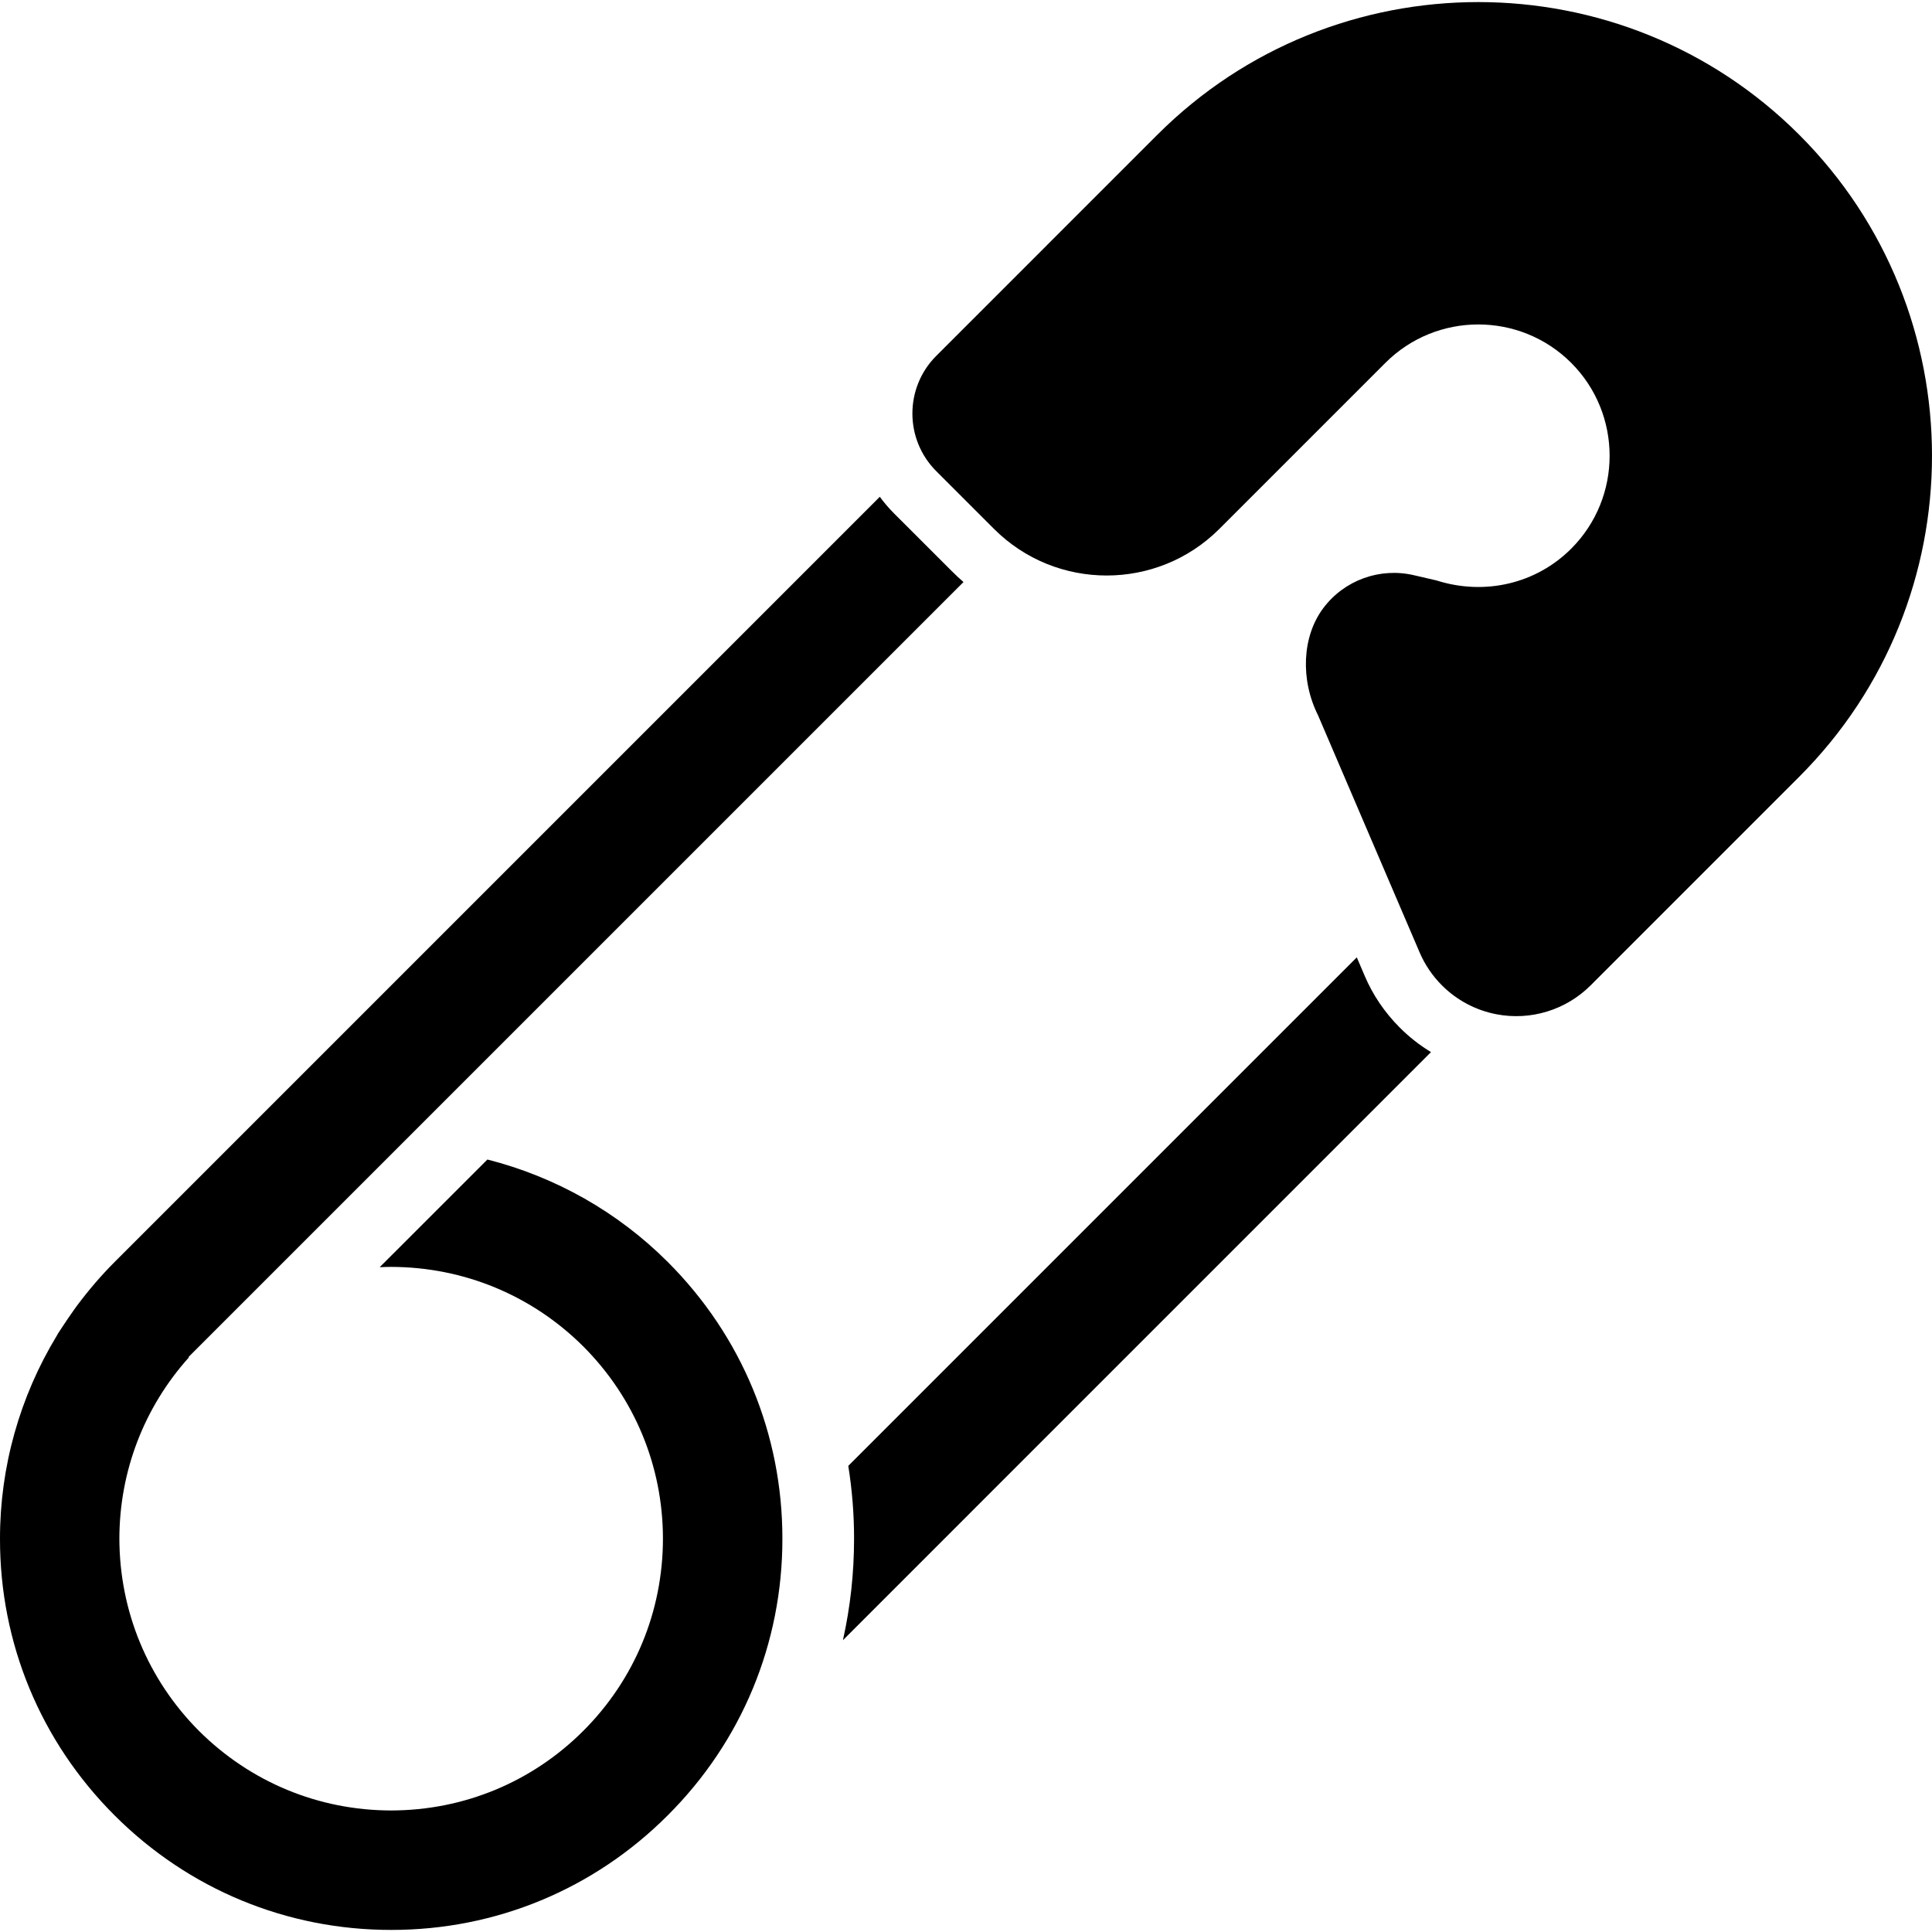
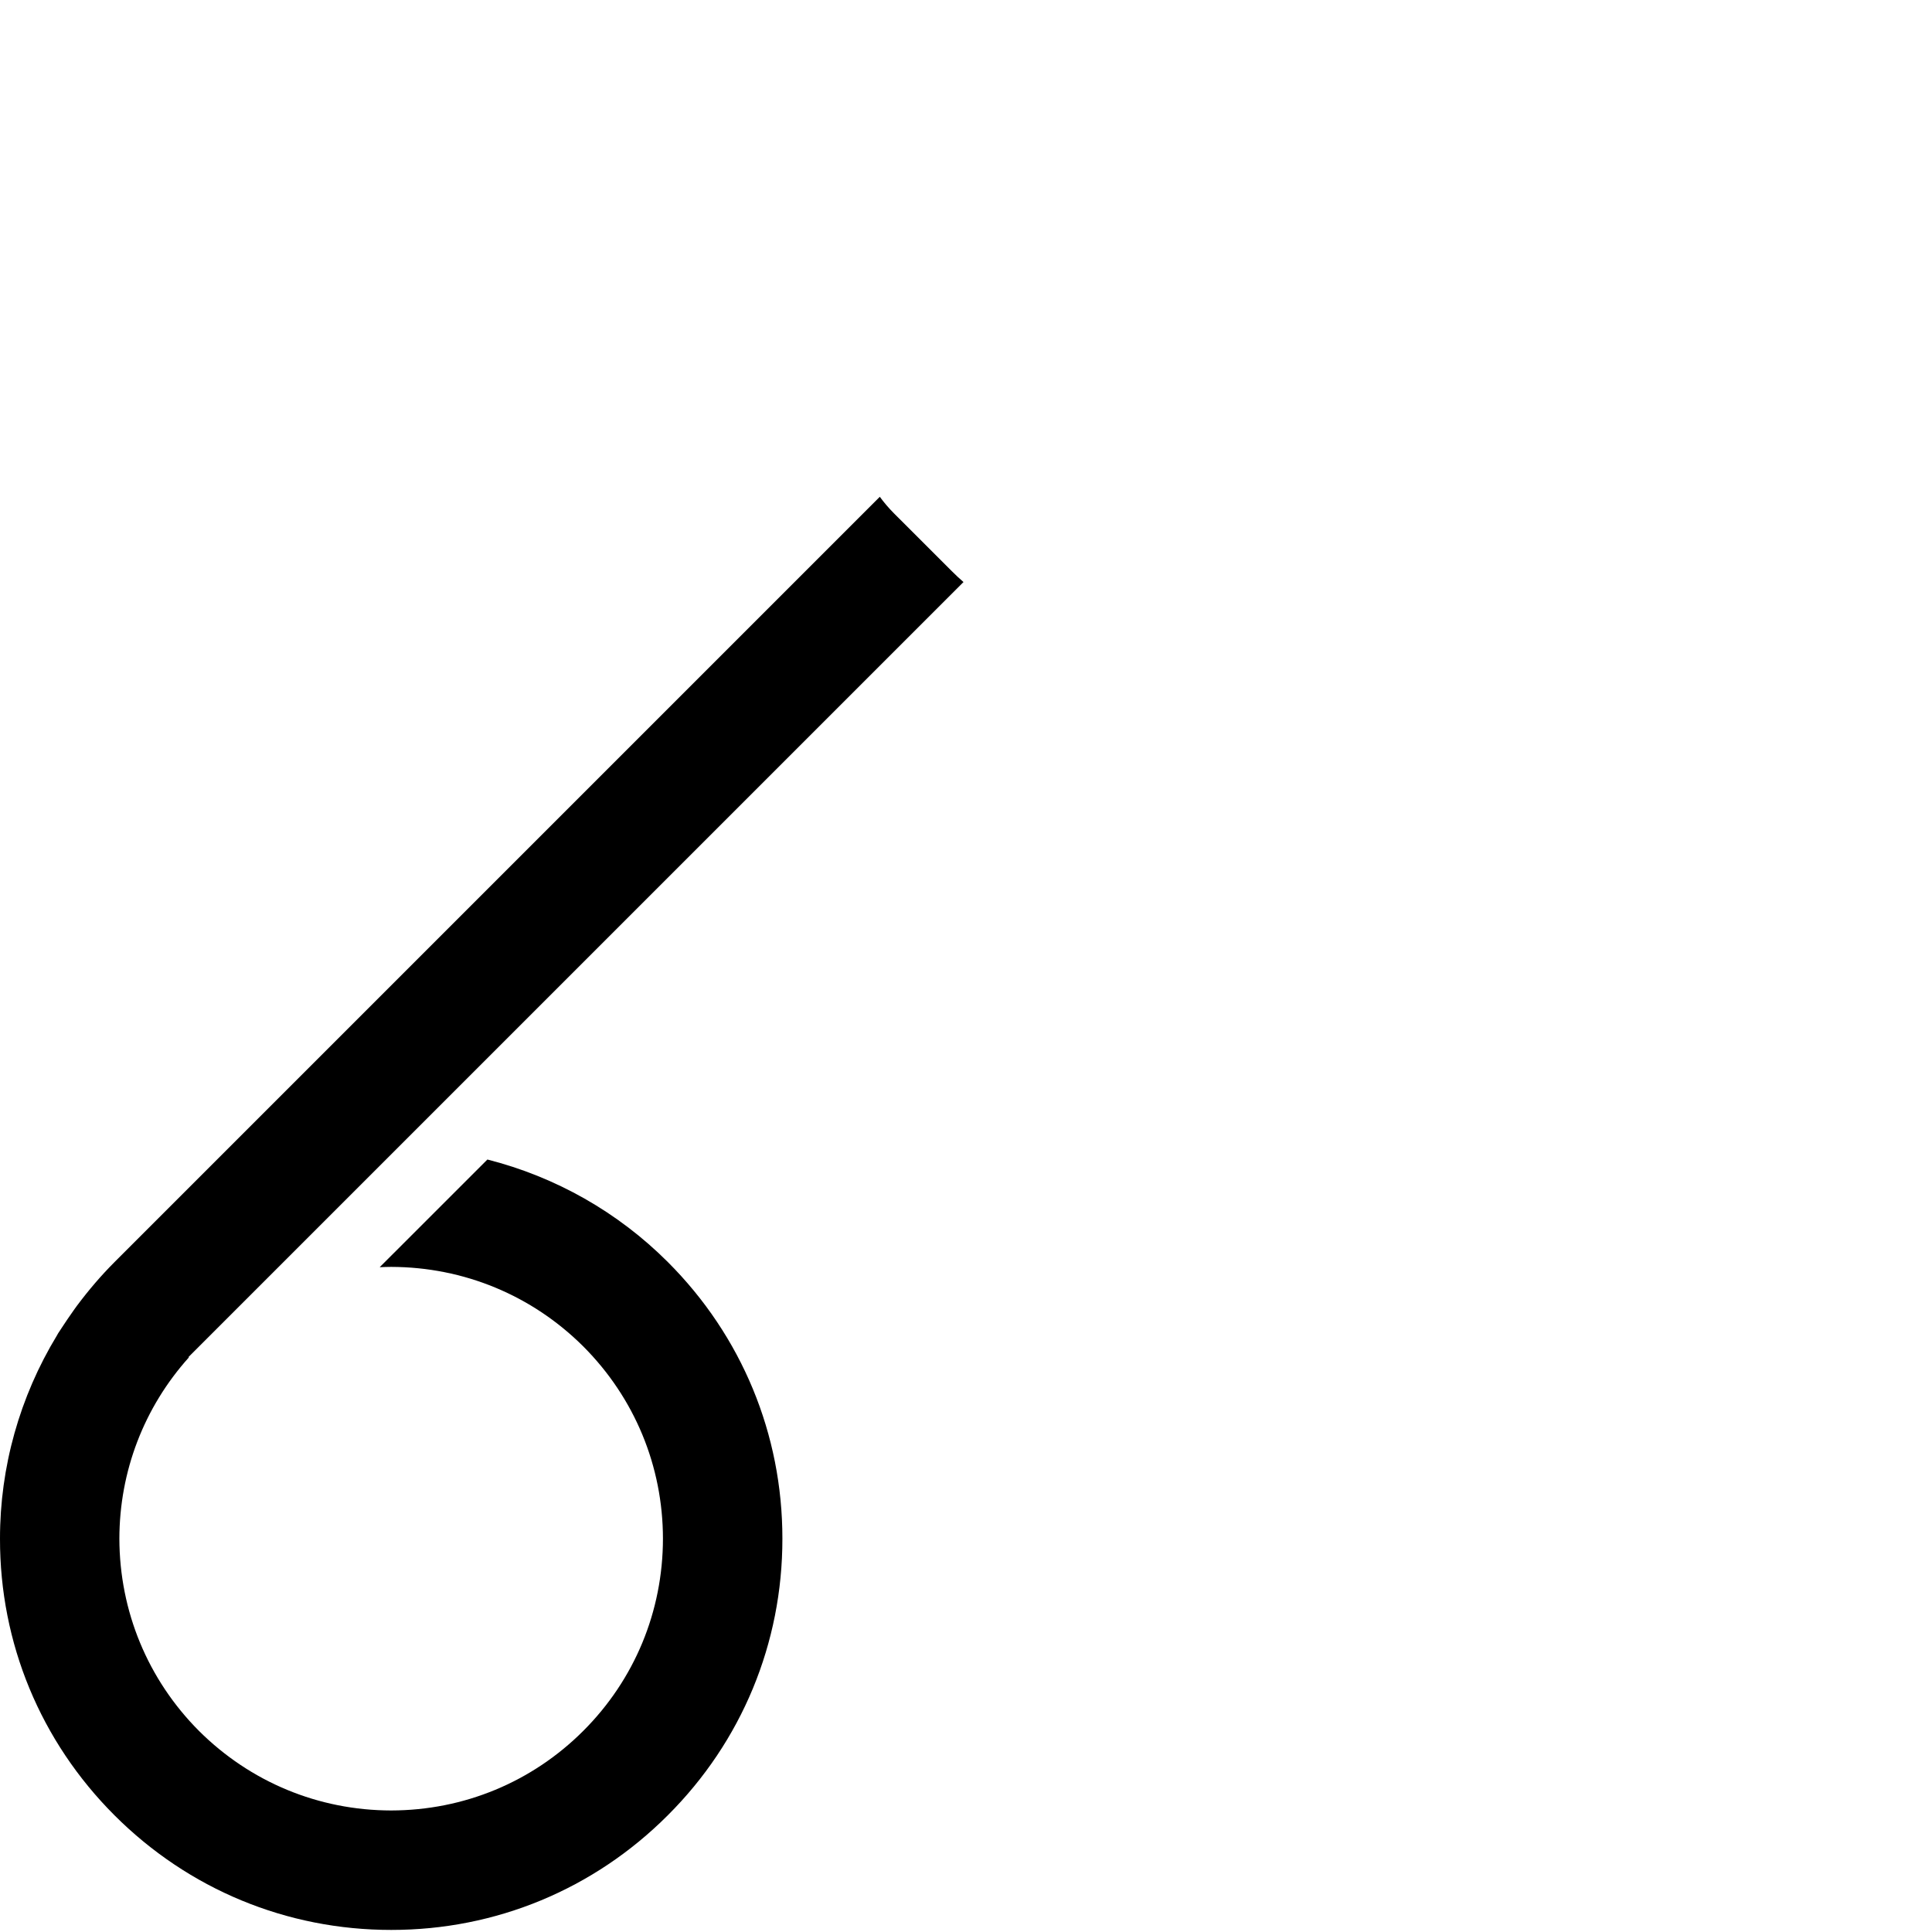
<svg xmlns="http://www.w3.org/2000/svg" height="800px" width="800px" version="1.1" id="_x32_" viewBox="0 0 512 512" xml:space="preserve">
  <style type="text/css">
	.st0{fill:#000000;}
</style>
  <g>
-     <path class="st0" d="M476.82,35.724c-46.899-46.898-123.219-46.898-170.118,0l-58.598,58.599   c-8.411,8.419-8.411,22.112,0.008,30.531l15.316,15.316c16.46,16.46,43.248,16.46,59.708,0l44.006-44.006   c13.575-13.574,35.662-13.574,49.246,0c13.567,13.575,13.575,35.662,0,49.237c-9.243,9.252-22.827,12.507-35.688,8.427   l-6.022-1.396c-9.008-2.094-18.411,1.313-23.962,8.688c-5.644,7.469-6.174,18.967-1.413,28.462l26.914,62.821   c1.404,3.271,3.398,6.207,5.905,8.721c3.961,3.962,8.948,6.603,14.433,7.663c9.092,1.749,18.436-1.119,24.98-7.654l55.284-55.293   C523.727,158.943,523.727,82.624,476.82,35.724z" />
-     <path class="st0" d="M361.666,258.628l-2.102-4.92L224.805,388.467c1.018,6.384,1.539,12.86,1.531,19.311   c0,9.084-0.984,18.092-2.952,26.89l155.844-155.853c-2.985-1.8-5.752-3.97-8.276-6.493   C366.957,268.318,363.828,263.717,361.666,258.628z" />
    <path class="st0" d="M129.166,307.285l-28.547,28.538c1.034-0.051,2.052-0.076,3.062-0.084   c19.236,0.051,37.302,7.536,50.911,21.095c13.584,13.625,21.078,31.708,21.094,50.919c-0.016,19.26-7.51,37.344-21.094,50.927   c-13.592,13.593-31.675,21.086-50.944,21.112c-19.211-0.025-37.294-7.511-50.919-21.086   c-13.559-13.609-21.044-31.692-21.095-50.928c0.026-17.873,6.536-34.812,18.42-48.051l-0.101-0.1L255.337,154.25   c-1.052-0.908-2.094-1.876-3.104-2.894l-15.316-15.308c-1.371-1.38-2.624-2.843-3.76-4.391L30.364,334.452   c-3.533,3.533-6.822,7.377-9.959,11.565c-0.168,0.252-0.353,0.505-0.546,0.757c-0.076,0.118-0.176,0.235-0.354,0.496   c-0.563,0.782-1.093,1.556-1.631,2.347l-0.37,0.555c-0.244,0.337-0.462,0.673-0.681,1.018l-0.614,0.934   c-0.286,0.404-0.546,0.807-0.832,1.262l-0.278,0.504C5.206,370.173-0.017,388.811,0,407.778   c-0.042,27.663,10.732,53.686,30.346,73.3c19.606,19.606,45.646,30.389,73.334,30.372c27.688,0.025,53.72-10.774,73.3-30.388   c19.606-19.564,30.38-45.587,30.363-73.284c0.017-27.68-10.758-53.728-30.363-73.326   C163.776,321.247,147.283,311.886,129.166,307.285z" />
  </g>
</svg>